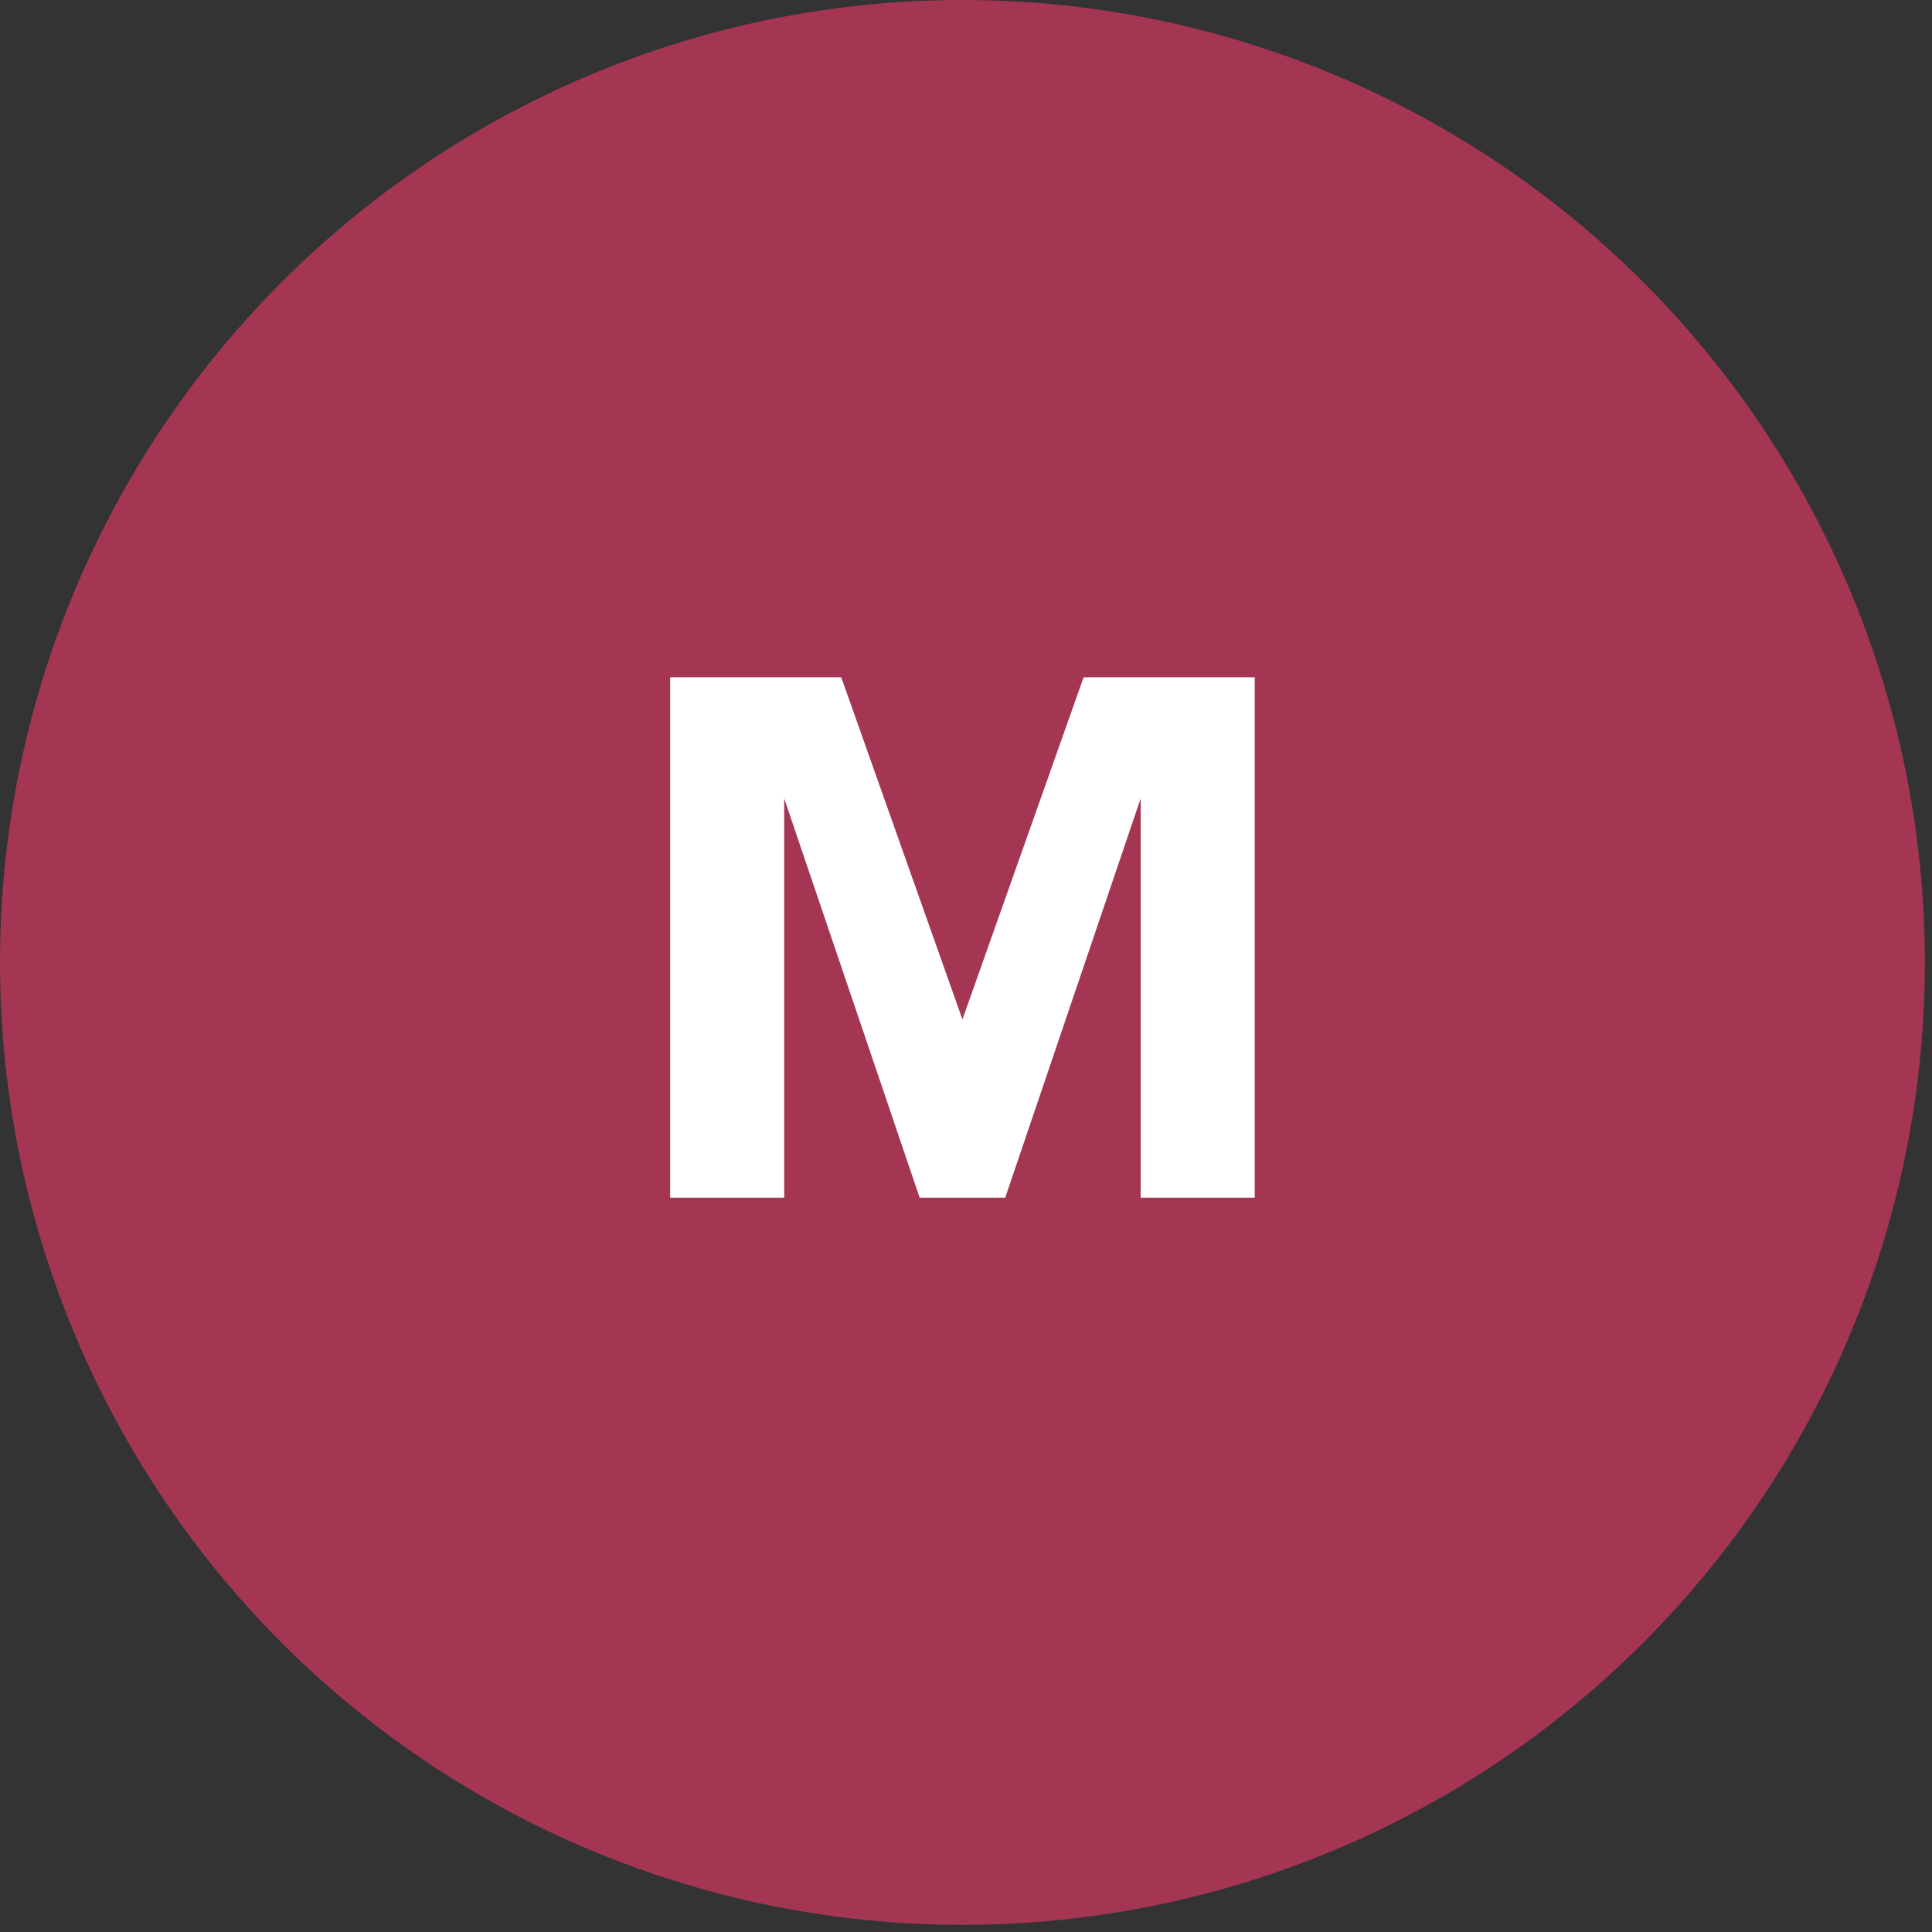
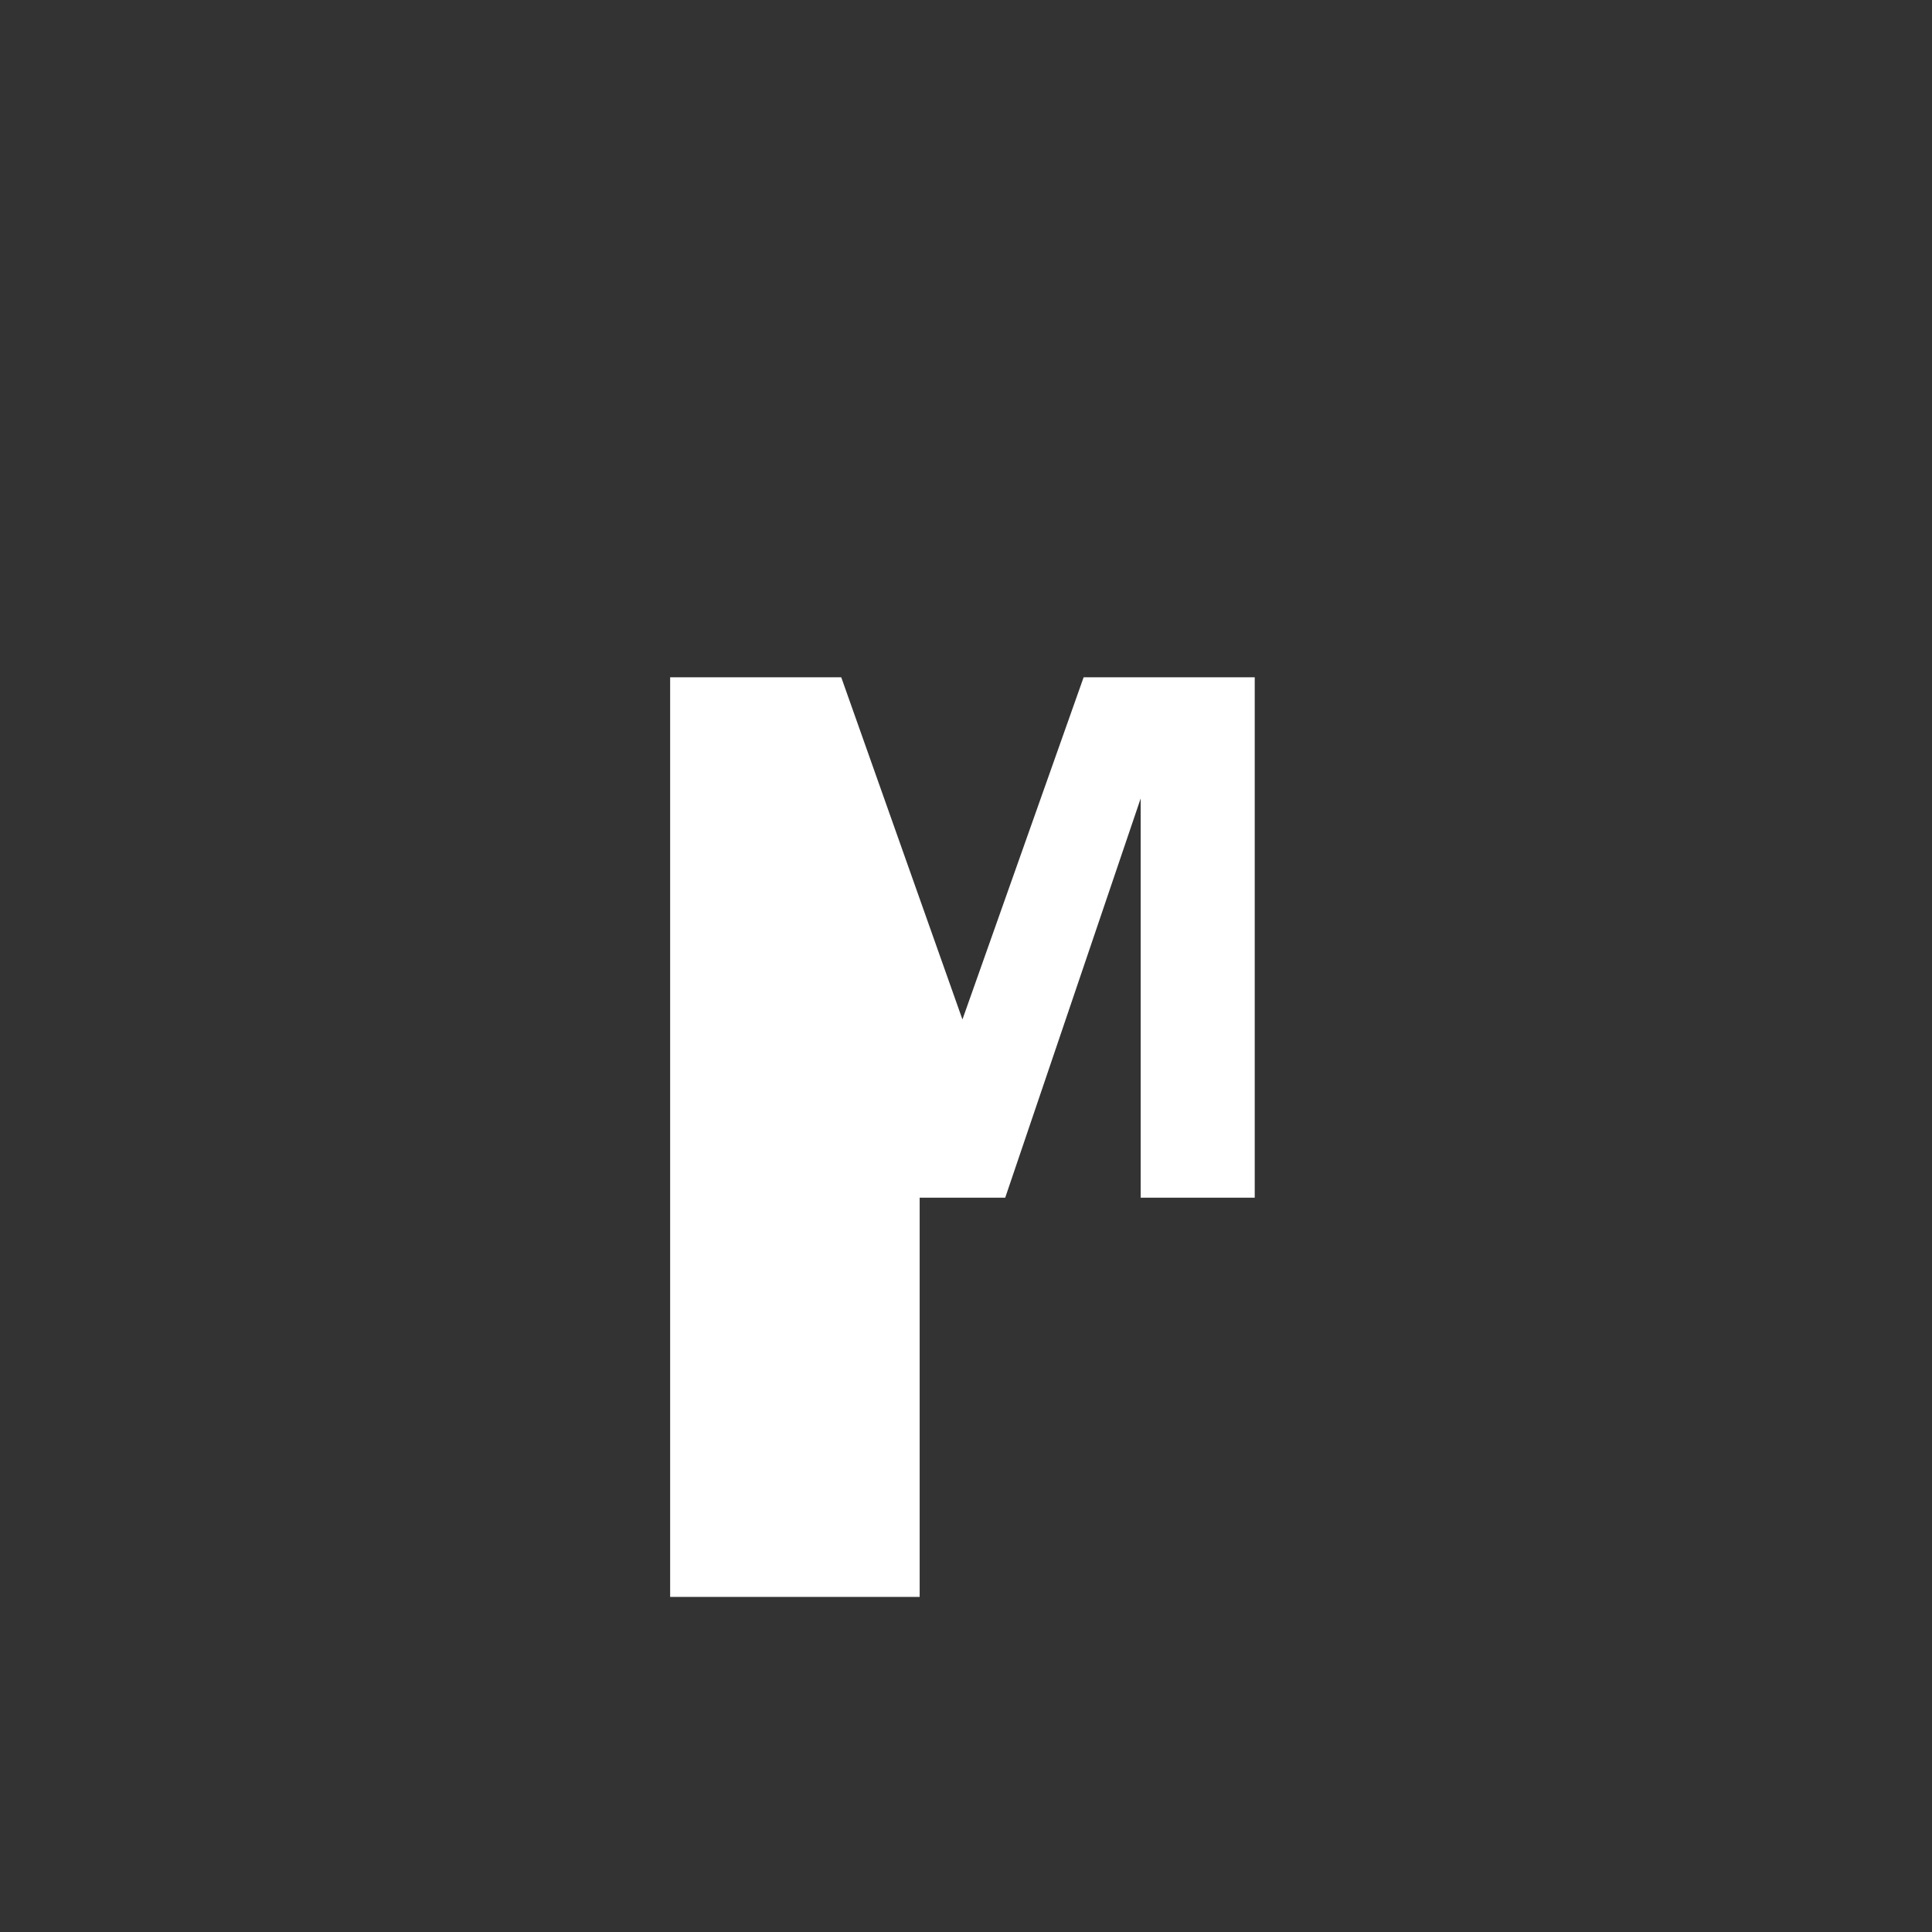
<svg xmlns="http://www.w3.org/2000/svg" version="1.1" id="Capa_1" x="0px" y="0px" viewBox="0 0 27.1 27.1" style="enable-background:new 0 0 27.1 27.1;" xml:space="preserve">
  <rect x="0" y="0" width="27.1" height="27.1" fill="#333333" stroke="none" />
  <style type="text/css">
	.st0{fill:#003764;}
	.st1{fill-rule:evenodd;clip-rule:evenodd;fill:#003764;stroke:#FFFFFF;stroke-width:1.7;stroke-miterlimit:3.86;}
	.st2{fill-rule:evenodd;clip-rule:evenodd;fill:#FFFFFF;}
	.st3{fill:#FFFFFF;}
	.st4{fill-rule:evenodd;clip-rule:evenodd;fill:#003764;}
	.st5{clip-path:url(#XMLID_5_);}
	.st6{fill:#FCD17B;}
	.st7{fill:#0F1D22;}
	.st8{fill:#6F122D;}
	.st9{fill:#F39C9B;}
	.st10{fill:#D8CE9D;}
	.st11{fill:#611A50;}
	.st12{fill:#B3743B;}
	.st13{fill:#A43654;}
	.st14{fill:#FFEB7F;}
	.st15{fill:none;}
</style>
  <g>
    <g id="XMLID_2339_">
-       <circle class="st13" cx="13.5" cy="13.5" r="13.5" />
-     </g>
+       </g>
    <g id="XMLID_2335_">
-       <path class="st3" d="M9.4,9.5h2.4l1.7,4.8h0l1.7-4.8h2.4v7.3H16v-5.6h0l-1.9,5.6h-1.2L11,11.2h0v5.6H9.4V9.5z" />
+       <path class="st3" d="M9.4,9.5h2.4l1.7,4.8h0l1.7-4.8h2.4v7.3H16v-5.6h0l-1.9,5.6h-1.2h0v5.6H9.4V9.5z" />
    </g>
  </g>
</svg>